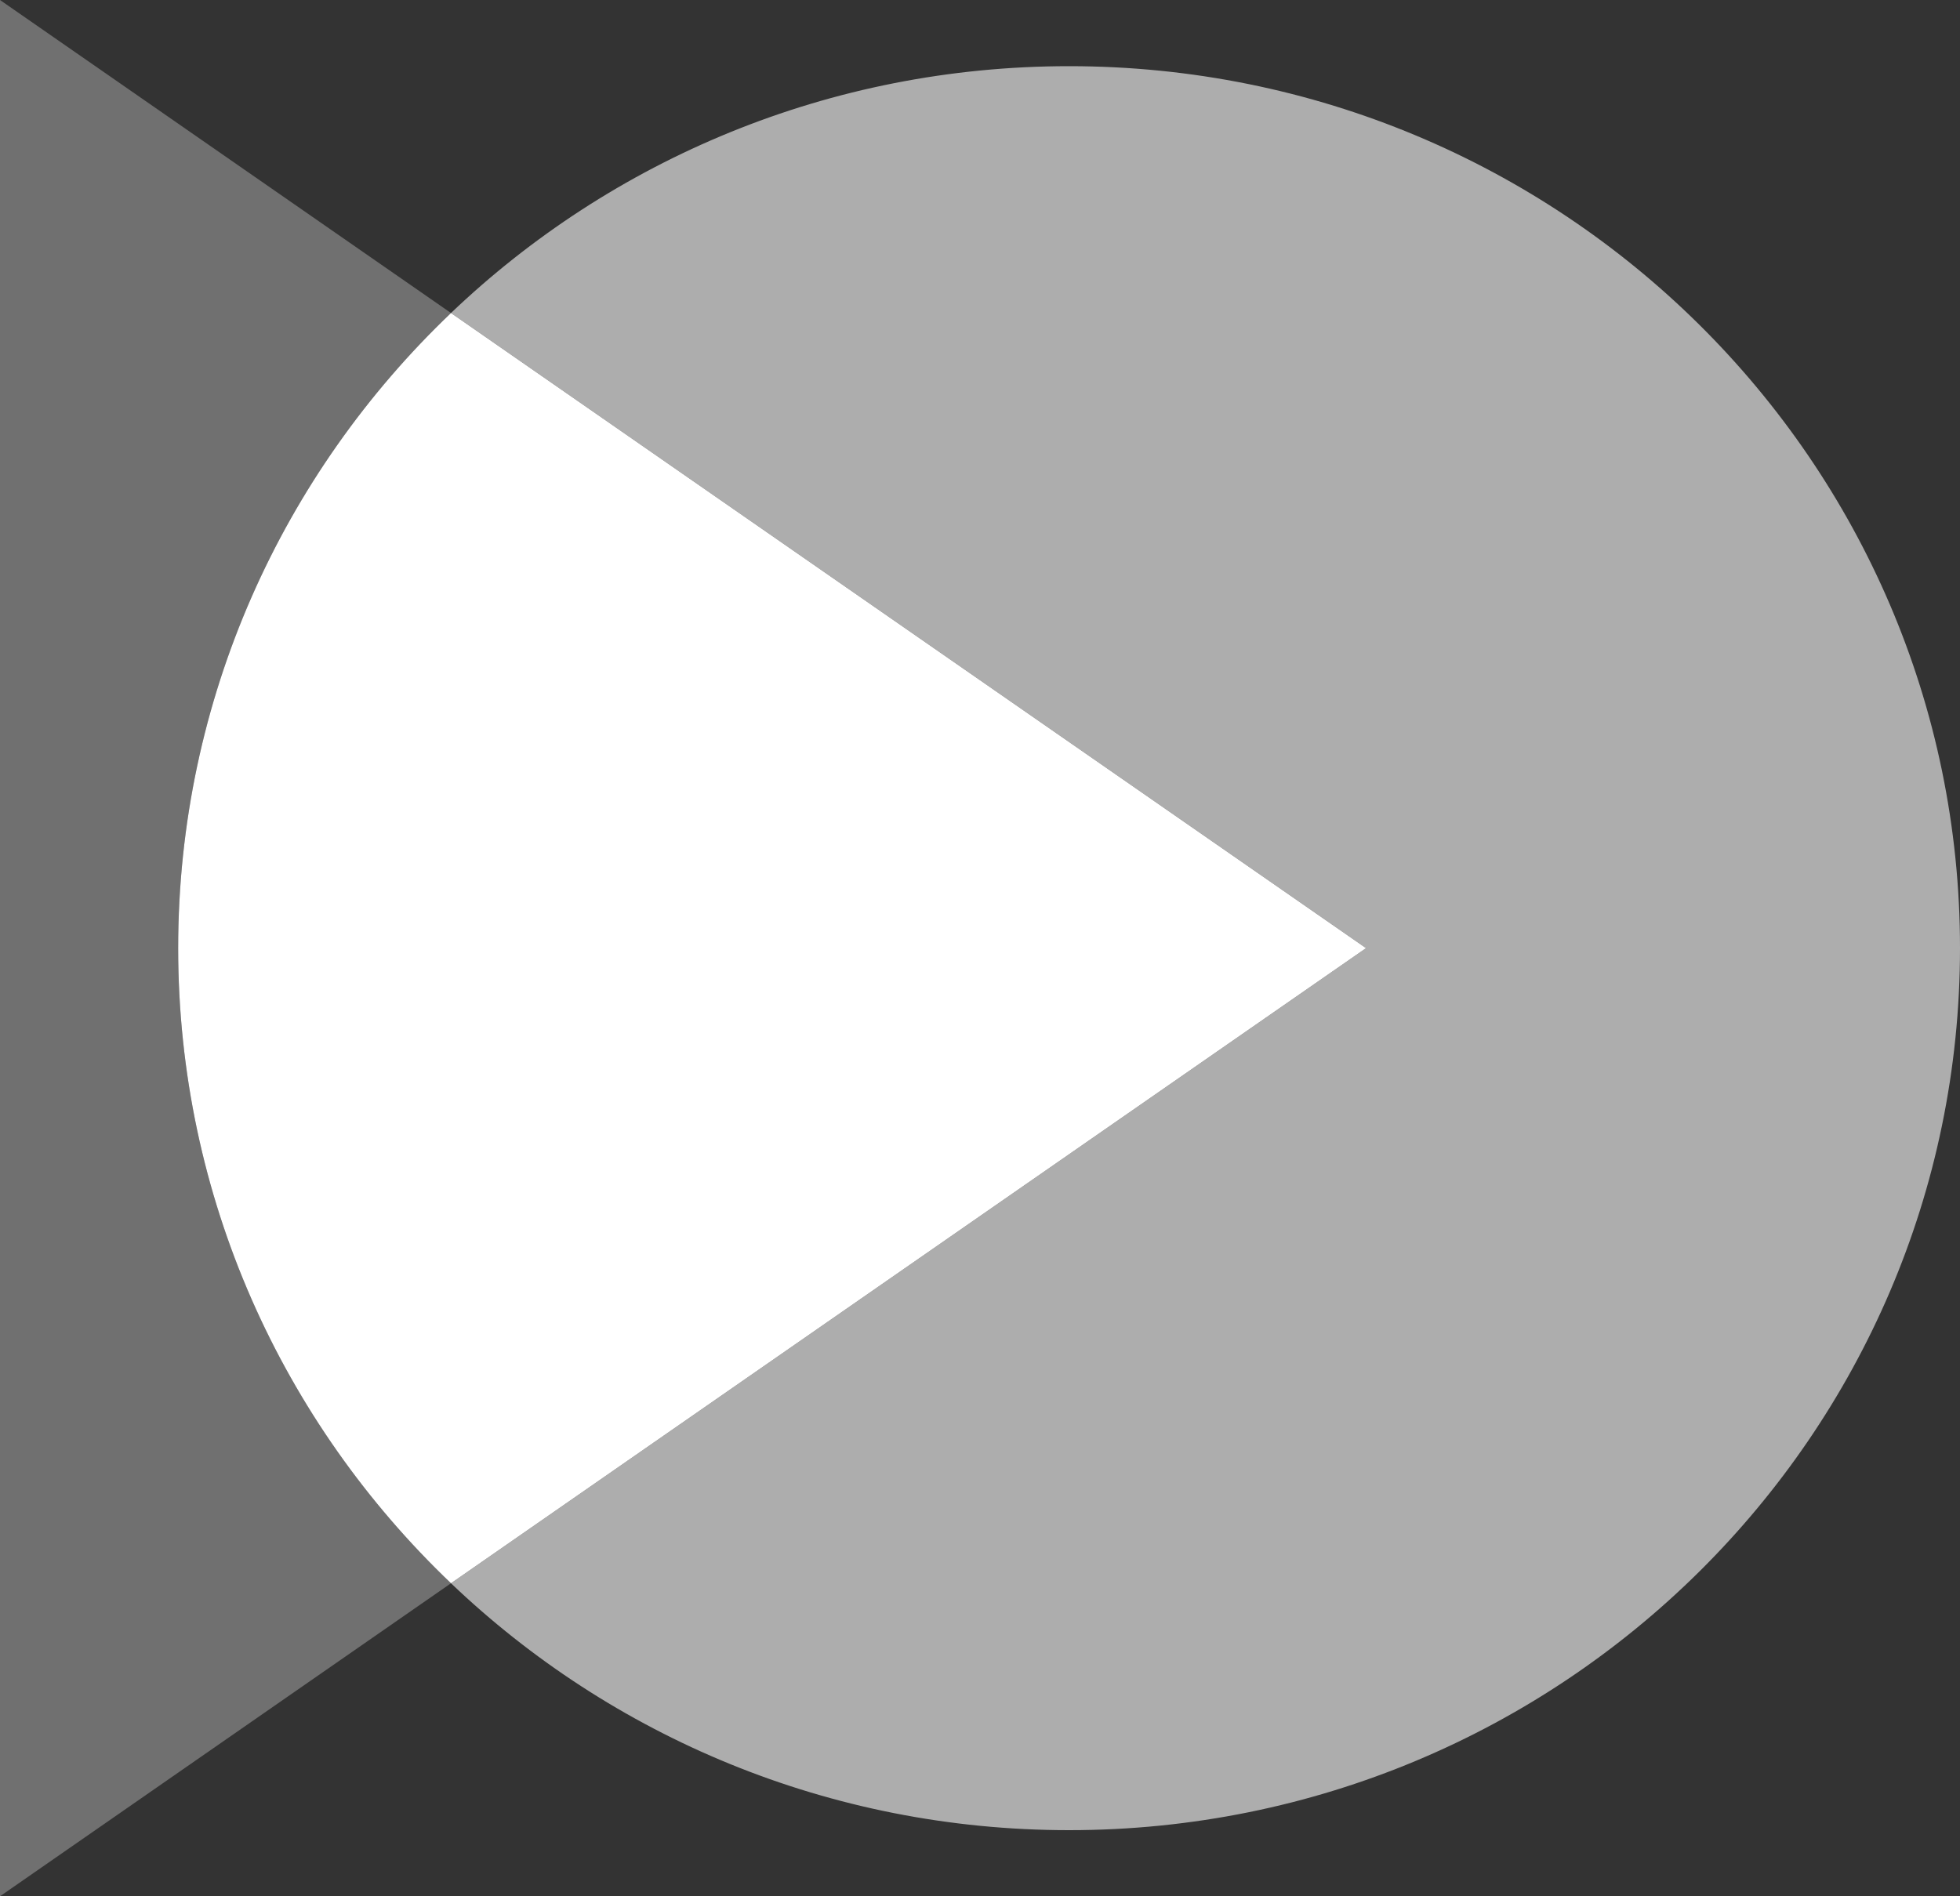
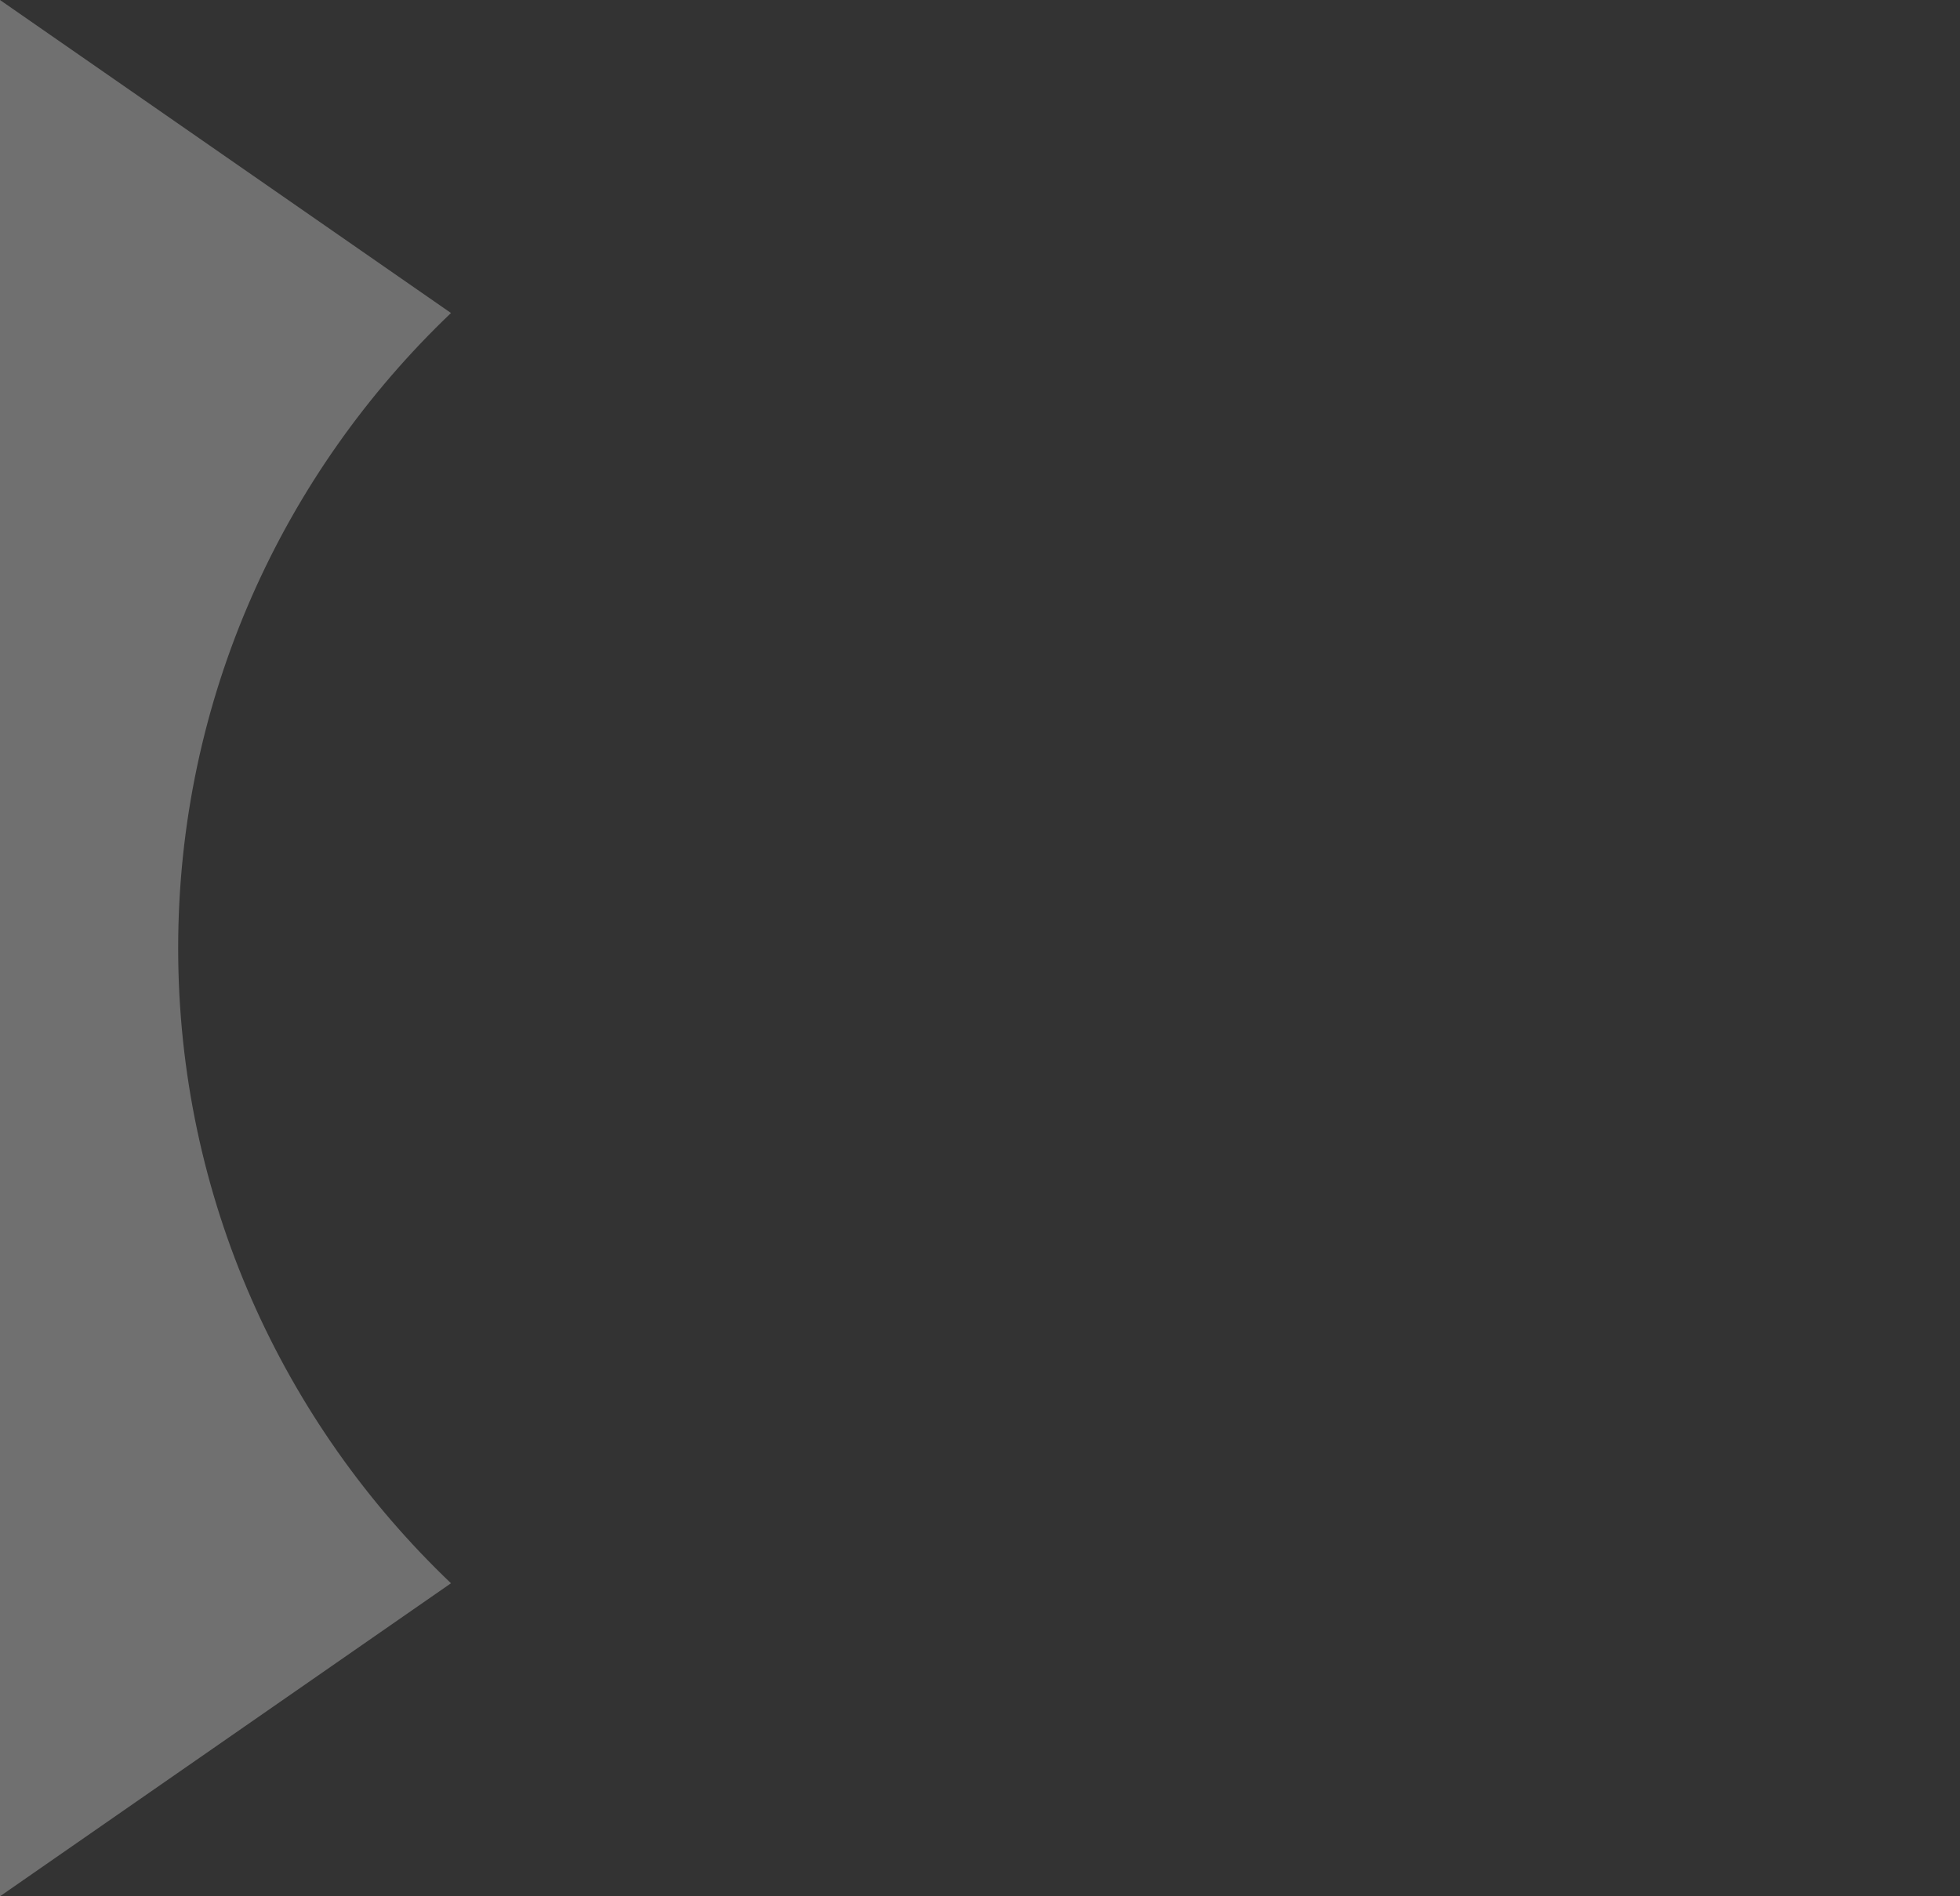
<svg xmlns="http://www.w3.org/2000/svg" width="31px" height="30px" viewBox="0 0 31 30" version="1.1">
  <rect x="0" y="0" width="31" height="30" fill="#333333" stroke="none" />
  <title>ico/batiment-public_BLANC</title>
  <g id="Symbols" stroke="none" stroke-width="1" fill="none" fill-rule="evenodd">
    <g id="ico/batiment-public_BLANC" fill="#FFFFFF" transform="translate(-0, 0)">
-       <path d="M16.909,1.047 C13.112,1.047 9.667,2.534 7.133,4.952 L21.606,15 L7.133,25.048 C9.667,27.466 13.112,28.954 16.909,28.954 C24.692,28.954 31,22.706 31,15 C31,7.294 24.692,1.047 16.909,1.047" id="Fill-2" opacity="0.6" />
      <path d="M2.818,15 C2.818,11.053 4.473,7.49 7.133,4.952 L0,0 L0,30 L7.133,25.048 C4.473,22.51 2.818,18.947 2.818,15" id="Fill-4" opacity="0.3" />
-       <path d="M7.133,4.952 C4.473,7.49 2.818,11.054 2.818,15 C2.818,18.946 4.473,22.51 7.133,25.048 L21.606,15 L7.133,4.952 Z" id="Fill-6" />
    </g>
  </g>
</svg>